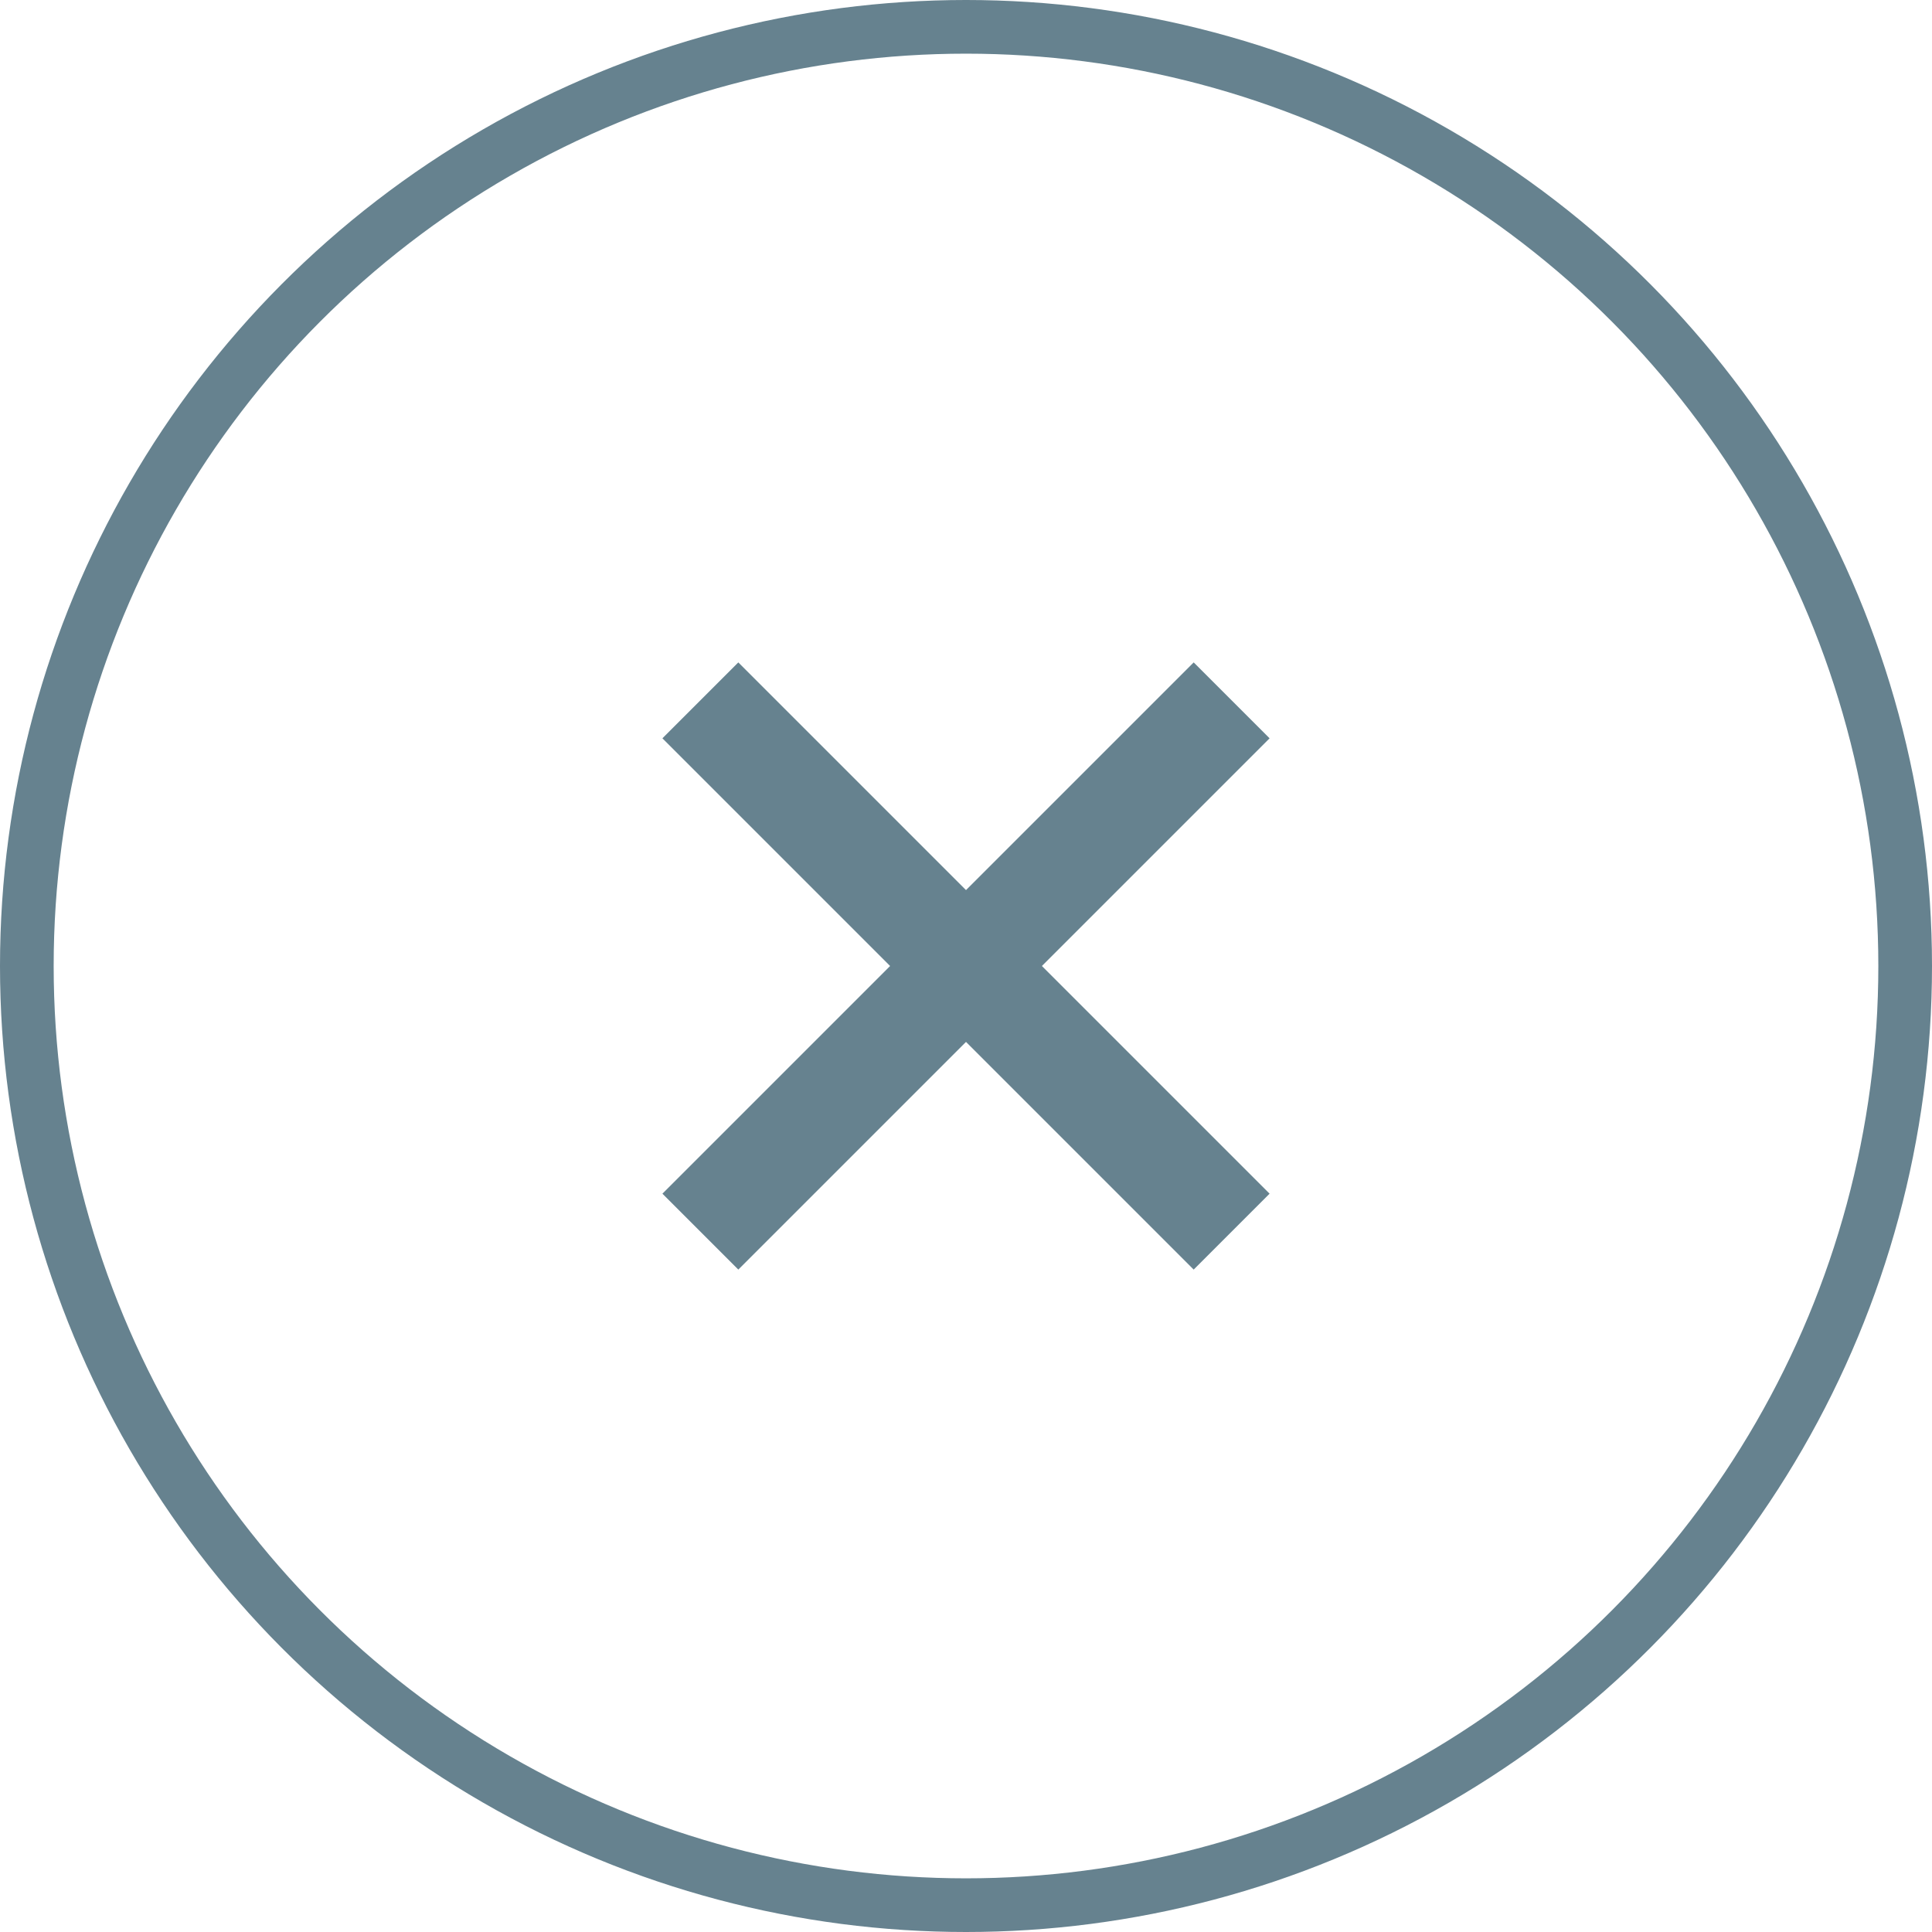
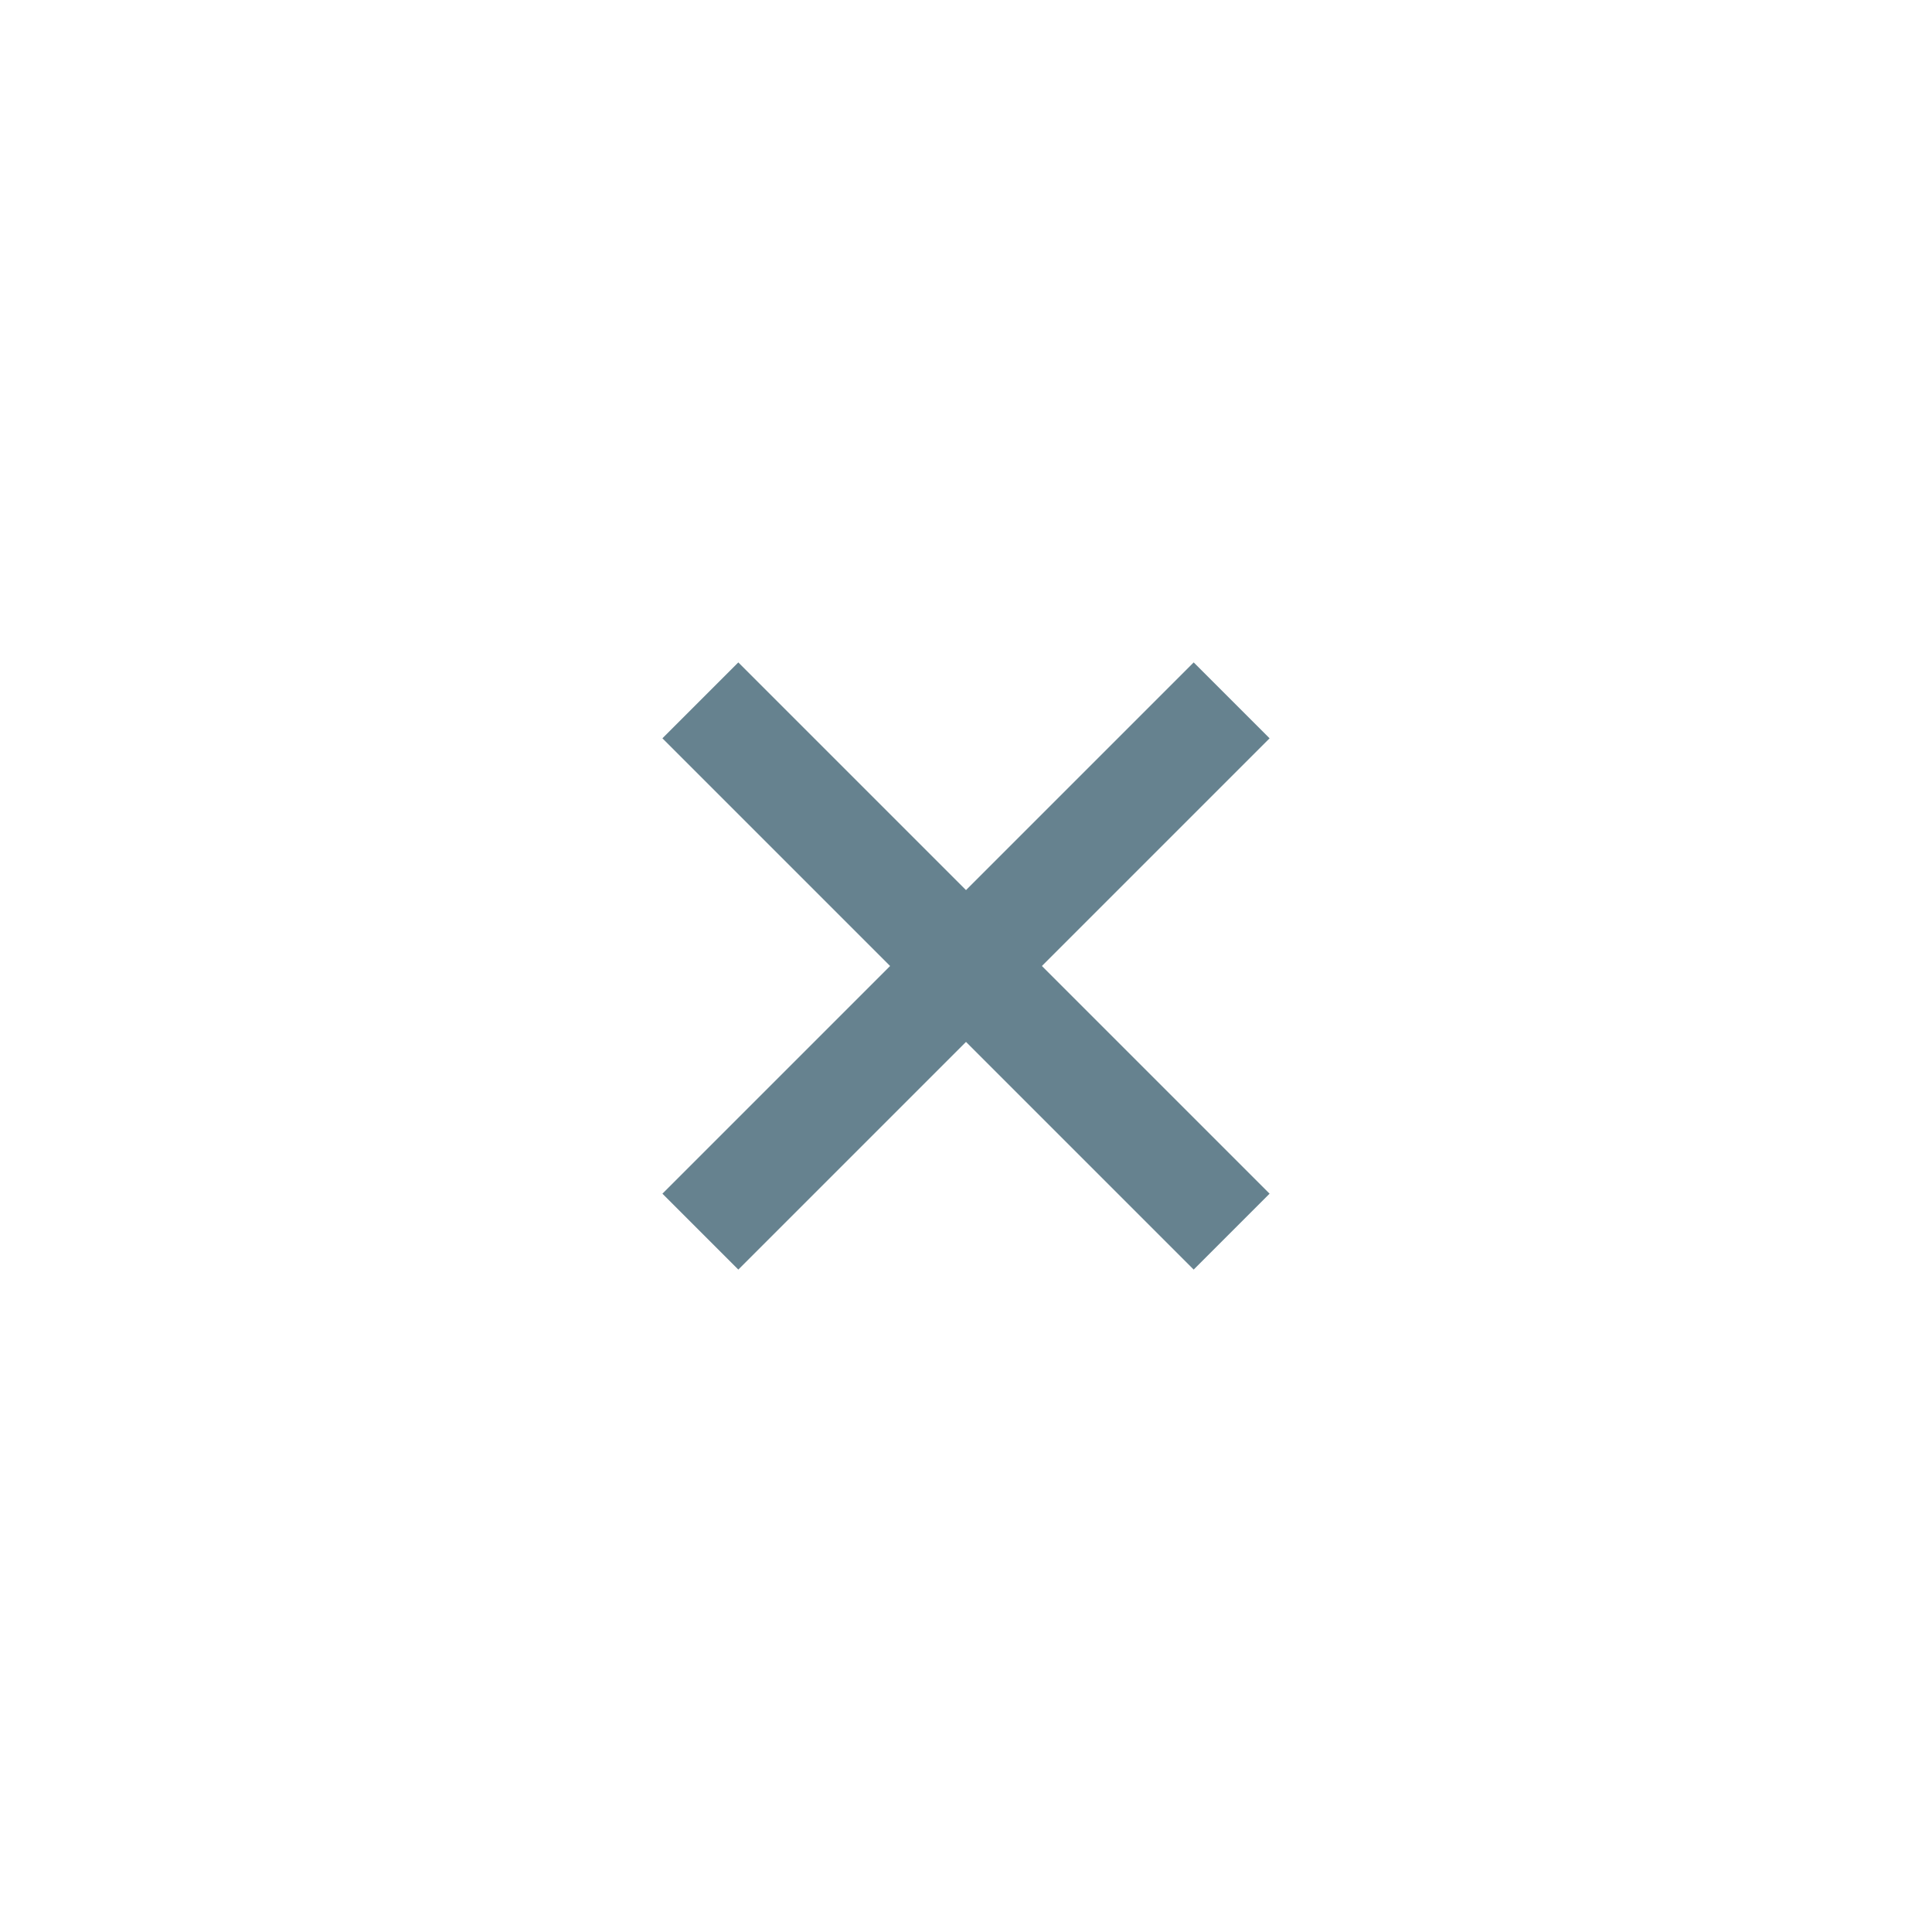
<svg xmlns="http://www.w3.org/2000/svg" viewBox="0 0 36 36">
-   <circle stroke-width="1" fill="none" stroke="#66828F" cx="18" cy="18" r="17.5" />
  <polygon fill="#66828F" fill-rule="nonzero" transform="translate(18, 18) rotate(-315) translate(-18, -18) " points="17 11 17 25 19 25 19 11" />
  <polygon fill="#66828F" fill-rule="nonzero" transform="translate(18, 18) rotate(-585) translate(-18, -18) " points="17 11 17 25 19 25 19 11" />
</svg>